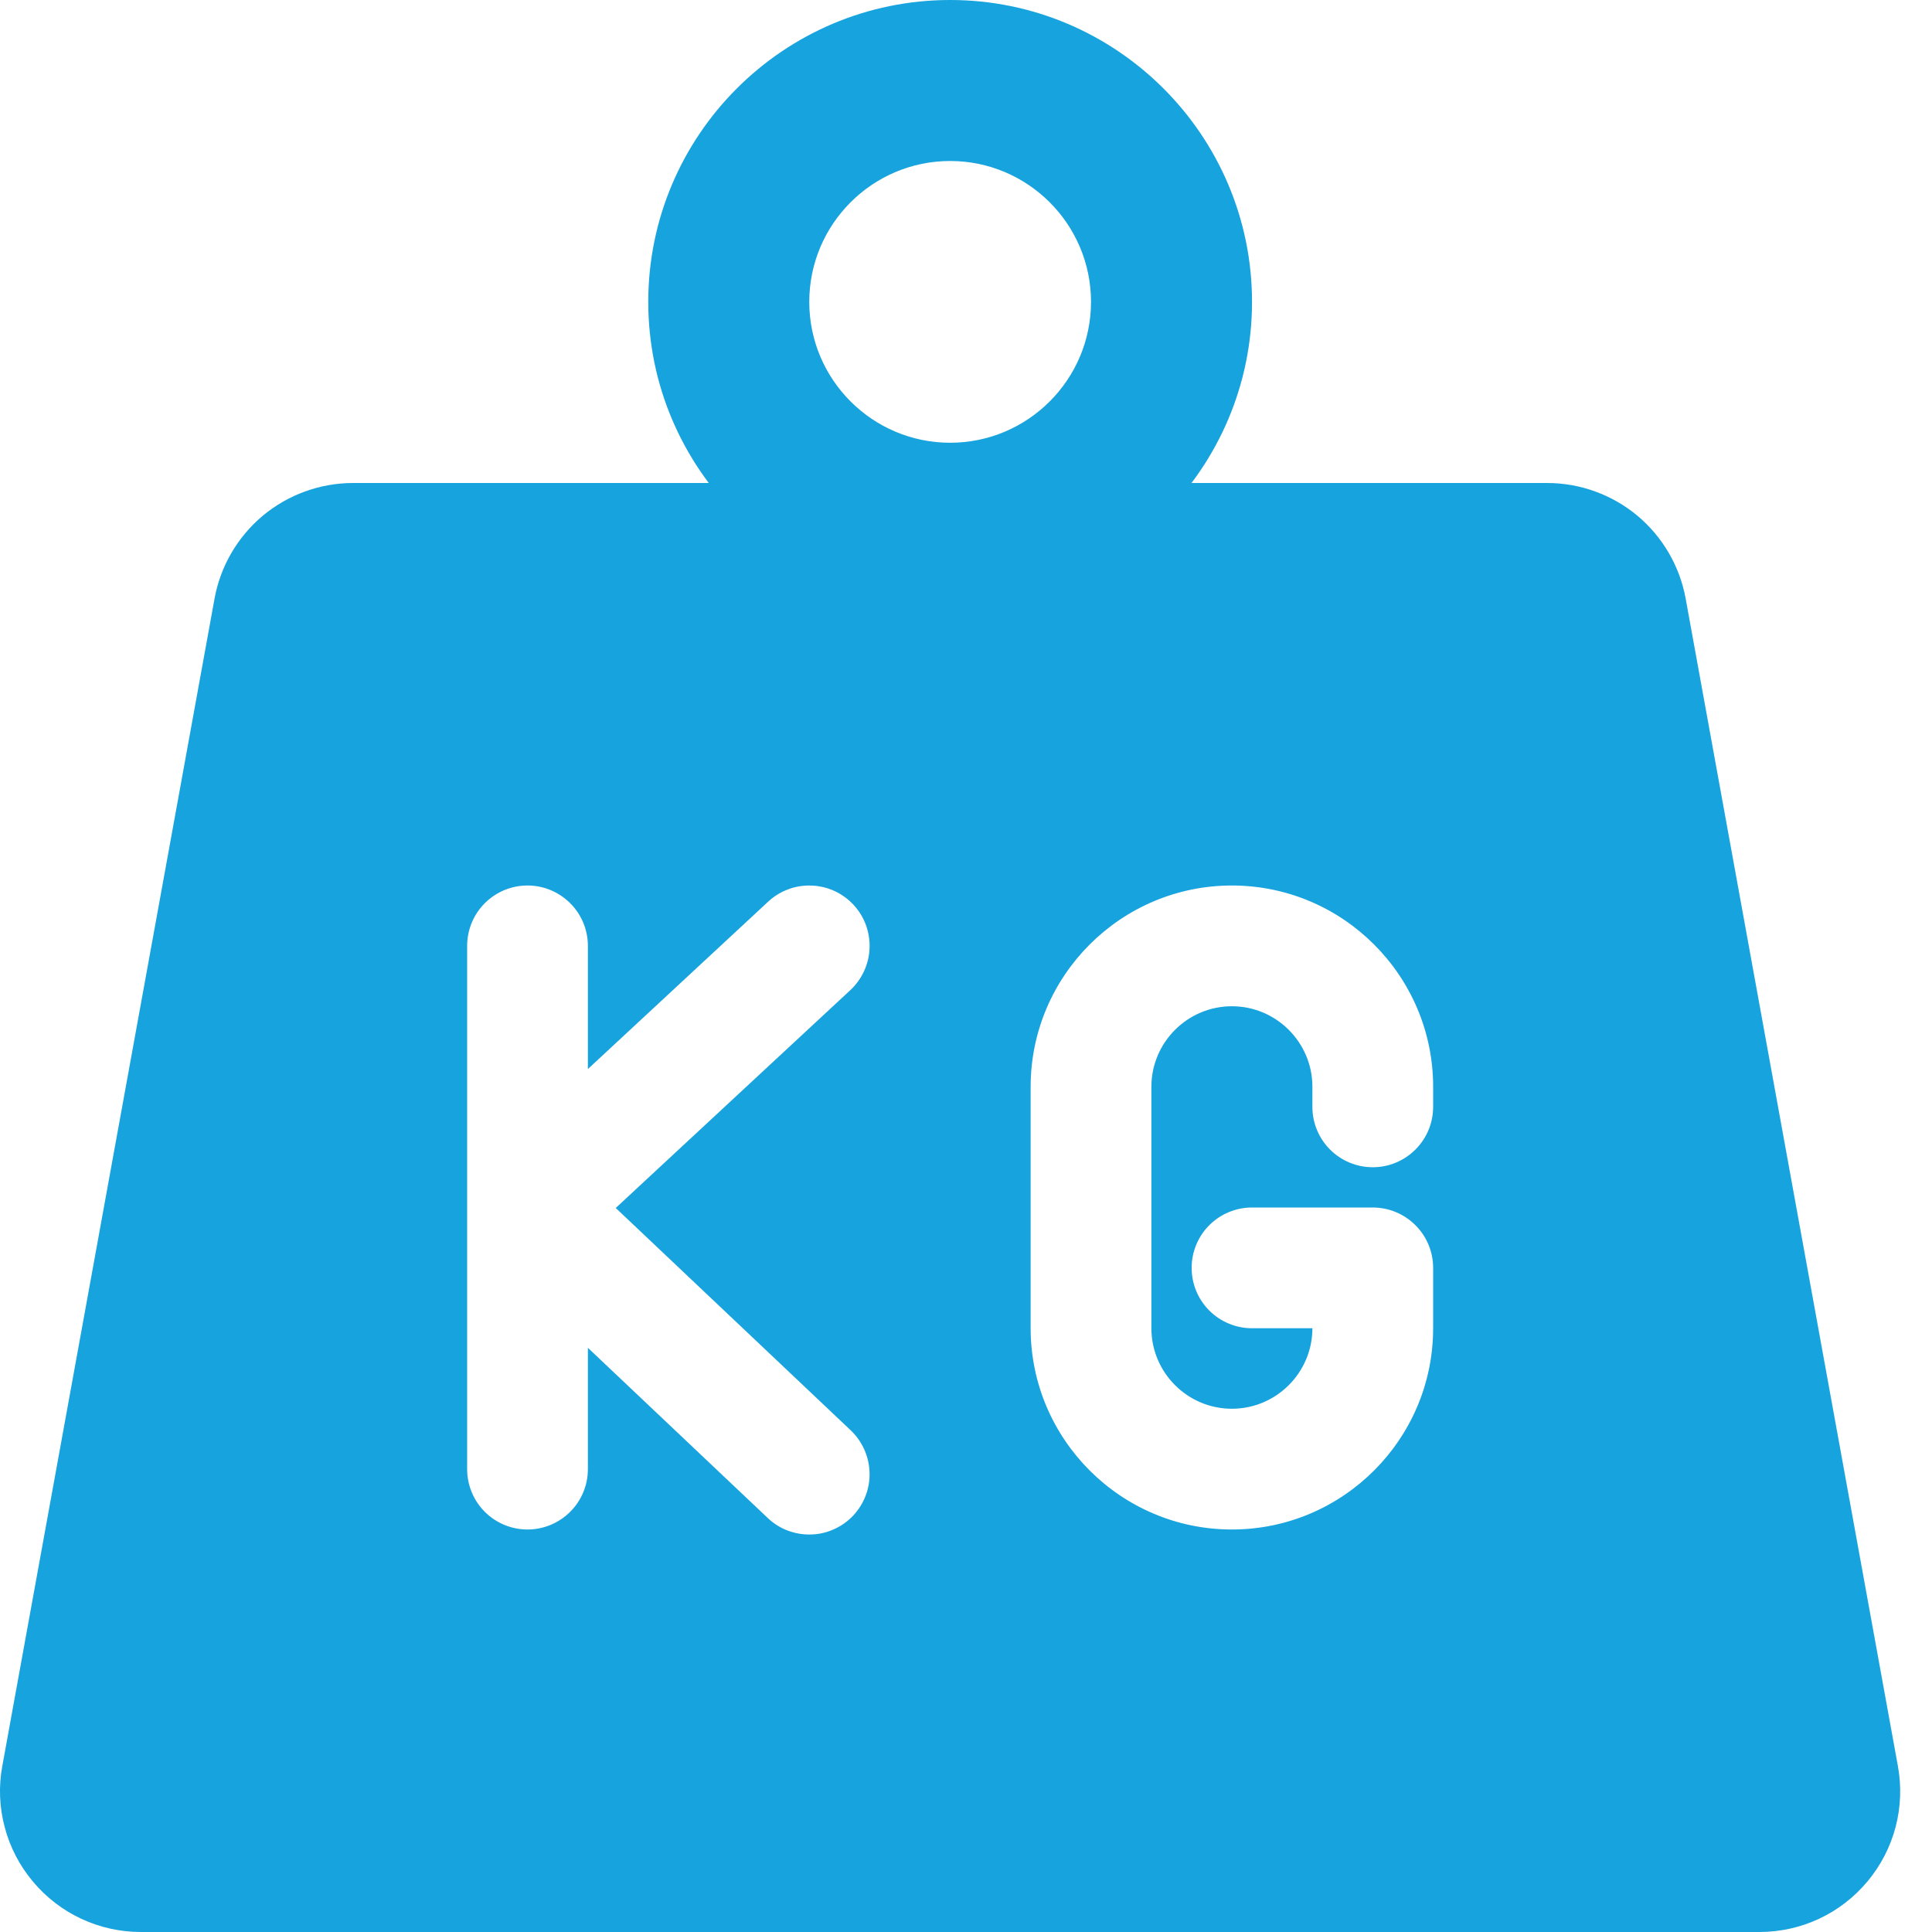
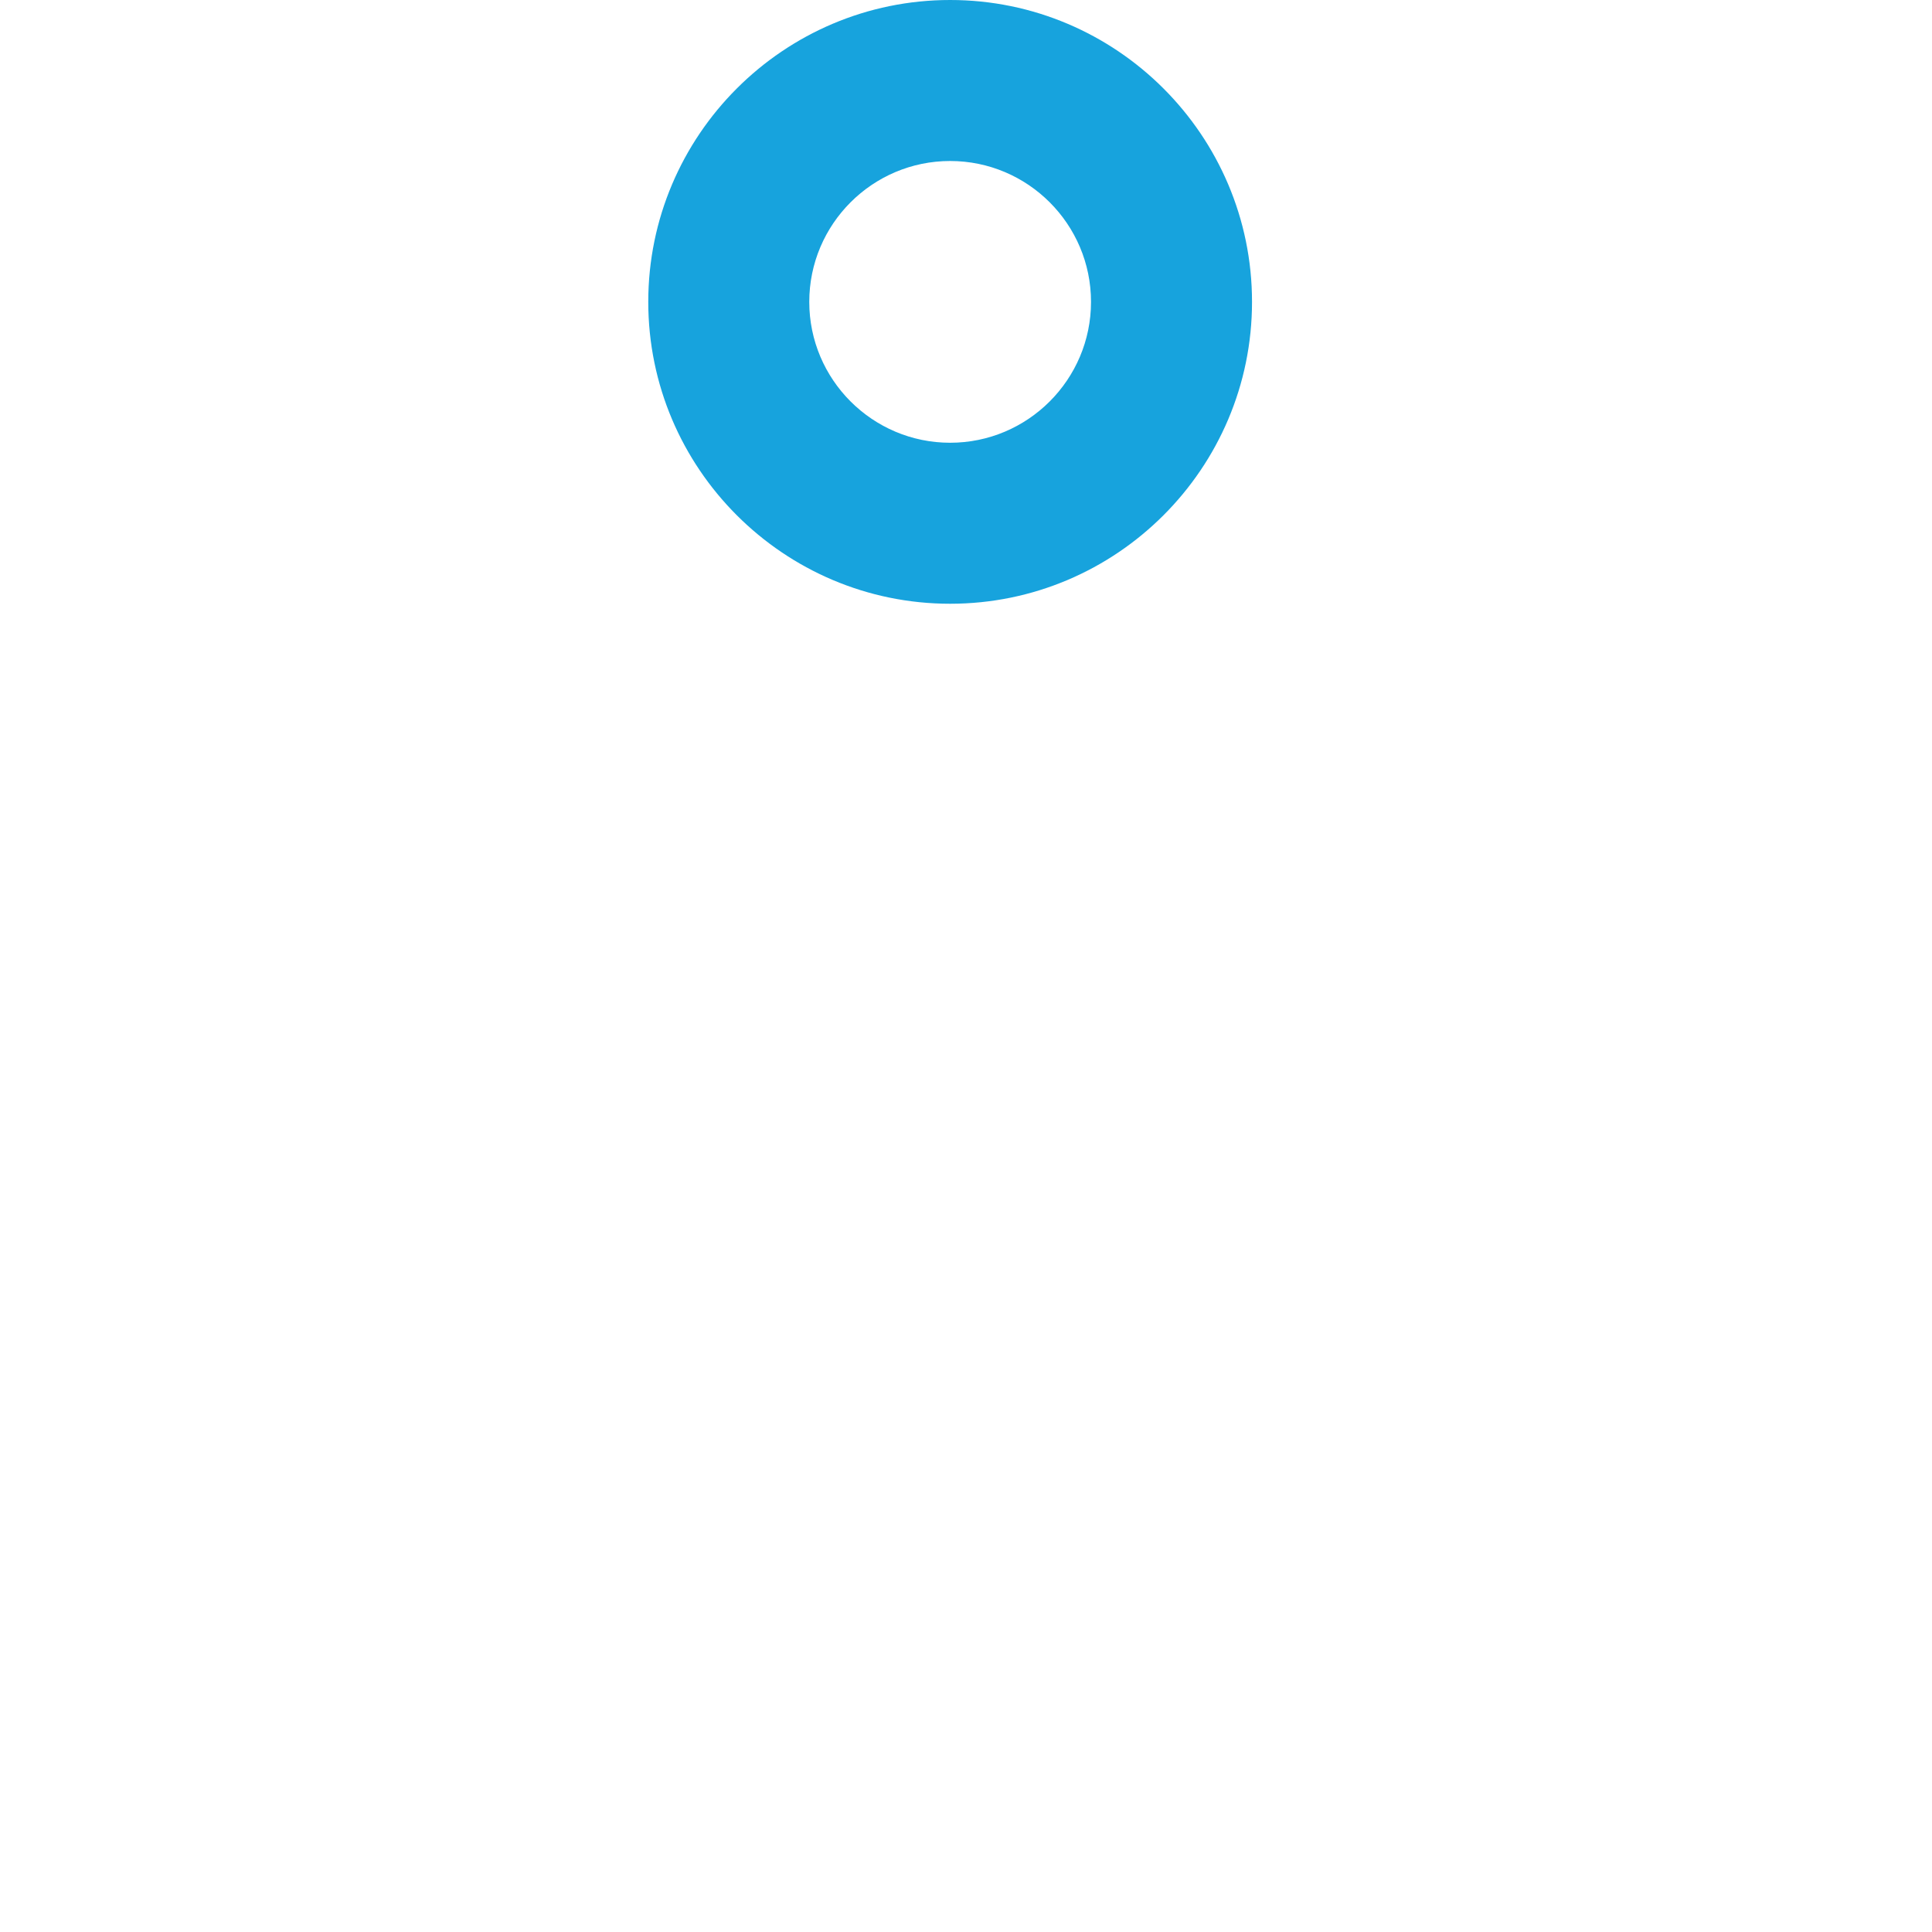
<svg xmlns="http://www.w3.org/2000/svg" width="24" height="24" viewBox="0 0 24 24" fill="none">
-   <path d="M23.576 21.937L20.94 7.437C20.867 7.034 20.654 6.669 20.34 6.406C20.025 6.144 19.628 6 19.219 6H4.387C3.977 6 3.58 6.144 3.265 6.406C2.951 6.669 2.738 7.034 2.665 7.437L0.029 21.937C-0.018 22.189 -0.008 22.448 0.058 22.696C0.123 22.944 0.242 23.174 0.407 23.371C0.74 23.771 1.231 24 1.751 24H21.855C22.376 24 22.866 23.771 23.199 23.371C23.532 22.972 23.67 22.449 23.576 21.937ZM10.598 18.828C10.53 18.9 10.449 18.957 10.359 18.997C10.269 19.038 10.172 19.06 10.073 19.062C9.975 19.065 9.877 19.048 9.784 19.013C9.692 18.978 9.608 18.925 9.537 18.857L7.303 16.743V18.25C7.303 18.449 7.224 18.64 7.083 18.78C6.942 18.921 6.752 19 6.553 19C6.354 19 6.163 18.921 6.022 18.78C5.882 18.64 5.803 18.449 5.803 18.25V11.75C5.803 11.551 5.882 11.36 6.022 11.22C6.163 11.079 6.354 11 6.553 11C6.752 11 6.942 11.079 7.083 11.22C7.224 11.36 7.303 11.551 7.303 11.75V13.28L9.543 11.2C9.615 11.133 9.7 11.081 9.792 11.047C9.884 11.012 9.983 10.997 10.081 11.001C10.179 11.004 10.276 11.027 10.366 11.068C10.455 11.109 10.536 11.168 10.603 11.24C10.67 11.312 10.722 11.397 10.756 11.489C10.79 11.582 10.806 11.68 10.802 11.778C10.799 11.877 10.775 11.973 10.734 12.063C10.693 12.152 10.635 12.233 10.563 12.3L7.649 15.006L10.568 17.768C10.712 17.905 10.796 18.093 10.802 18.292C10.808 18.491 10.734 18.683 10.598 18.828ZM17.803 13.75C17.803 13.949 17.724 14.14 17.583 14.28C17.442 14.421 17.252 14.5 17.053 14.5C16.854 14.5 16.663 14.421 16.522 14.28C16.382 14.14 16.303 13.949 16.303 13.75V13.5C16.303 12.949 15.854 12.5 15.303 12.5C14.752 12.5 14.303 12.949 14.303 13.5V16.5C14.303 17.051 14.752 17.5 15.303 17.5C15.854 17.5 16.303 17.051 16.303 16.5H15.553C15.354 16.5 15.163 16.421 15.022 16.28C14.882 16.14 14.803 15.949 14.803 15.75C14.803 15.551 14.882 15.36 15.022 15.22C15.163 15.079 15.354 15 15.553 15H17.053C17.252 15 17.442 15.079 17.583 15.22C17.724 15.36 17.803 15.551 17.803 15.75V16.5C17.803 17.878 16.681 19 15.303 19C13.925 19 12.803 17.878 12.803 16.5V13.5C12.803 12.122 13.925 11 15.303 11C16.681 11 17.803 12.122 17.803 13.5V13.75Z" fill="#17A3DD" />
  <path d="M11.803 7.5C9.735 7.5 8.053 5.818 8.053 3.75C8.053 1.682 9.735 0 11.803 0C13.871 0 15.553 1.682 15.553 3.75C15.553 5.818 13.871 7.5 11.803 7.5ZM11.803 2C10.838 2 10.053 2.785 10.053 3.75C10.053 4.715 10.838 5.5 11.803 5.5C12.768 5.5 13.553 4.715 13.553 3.75C13.553 2.785 12.768 2 11.803 2Z" fill="#17A3DD" />
</svg>